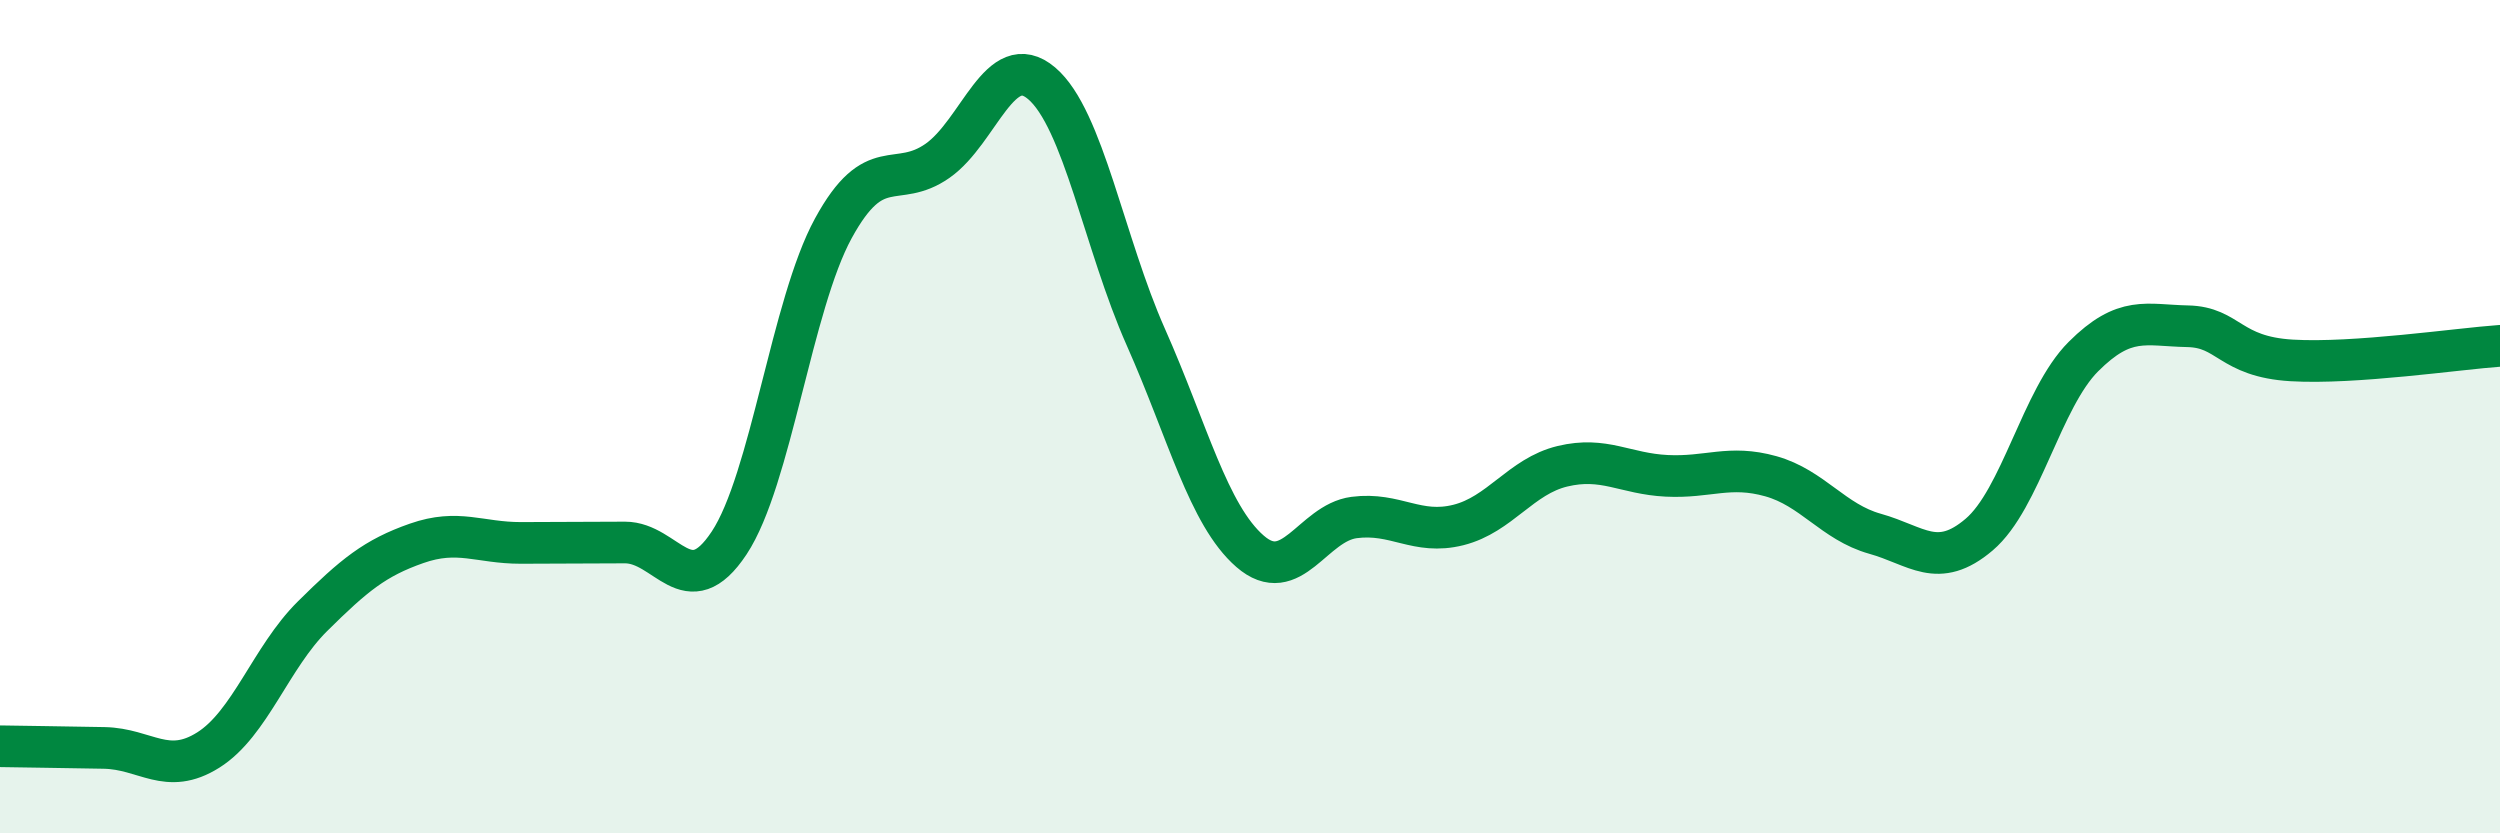
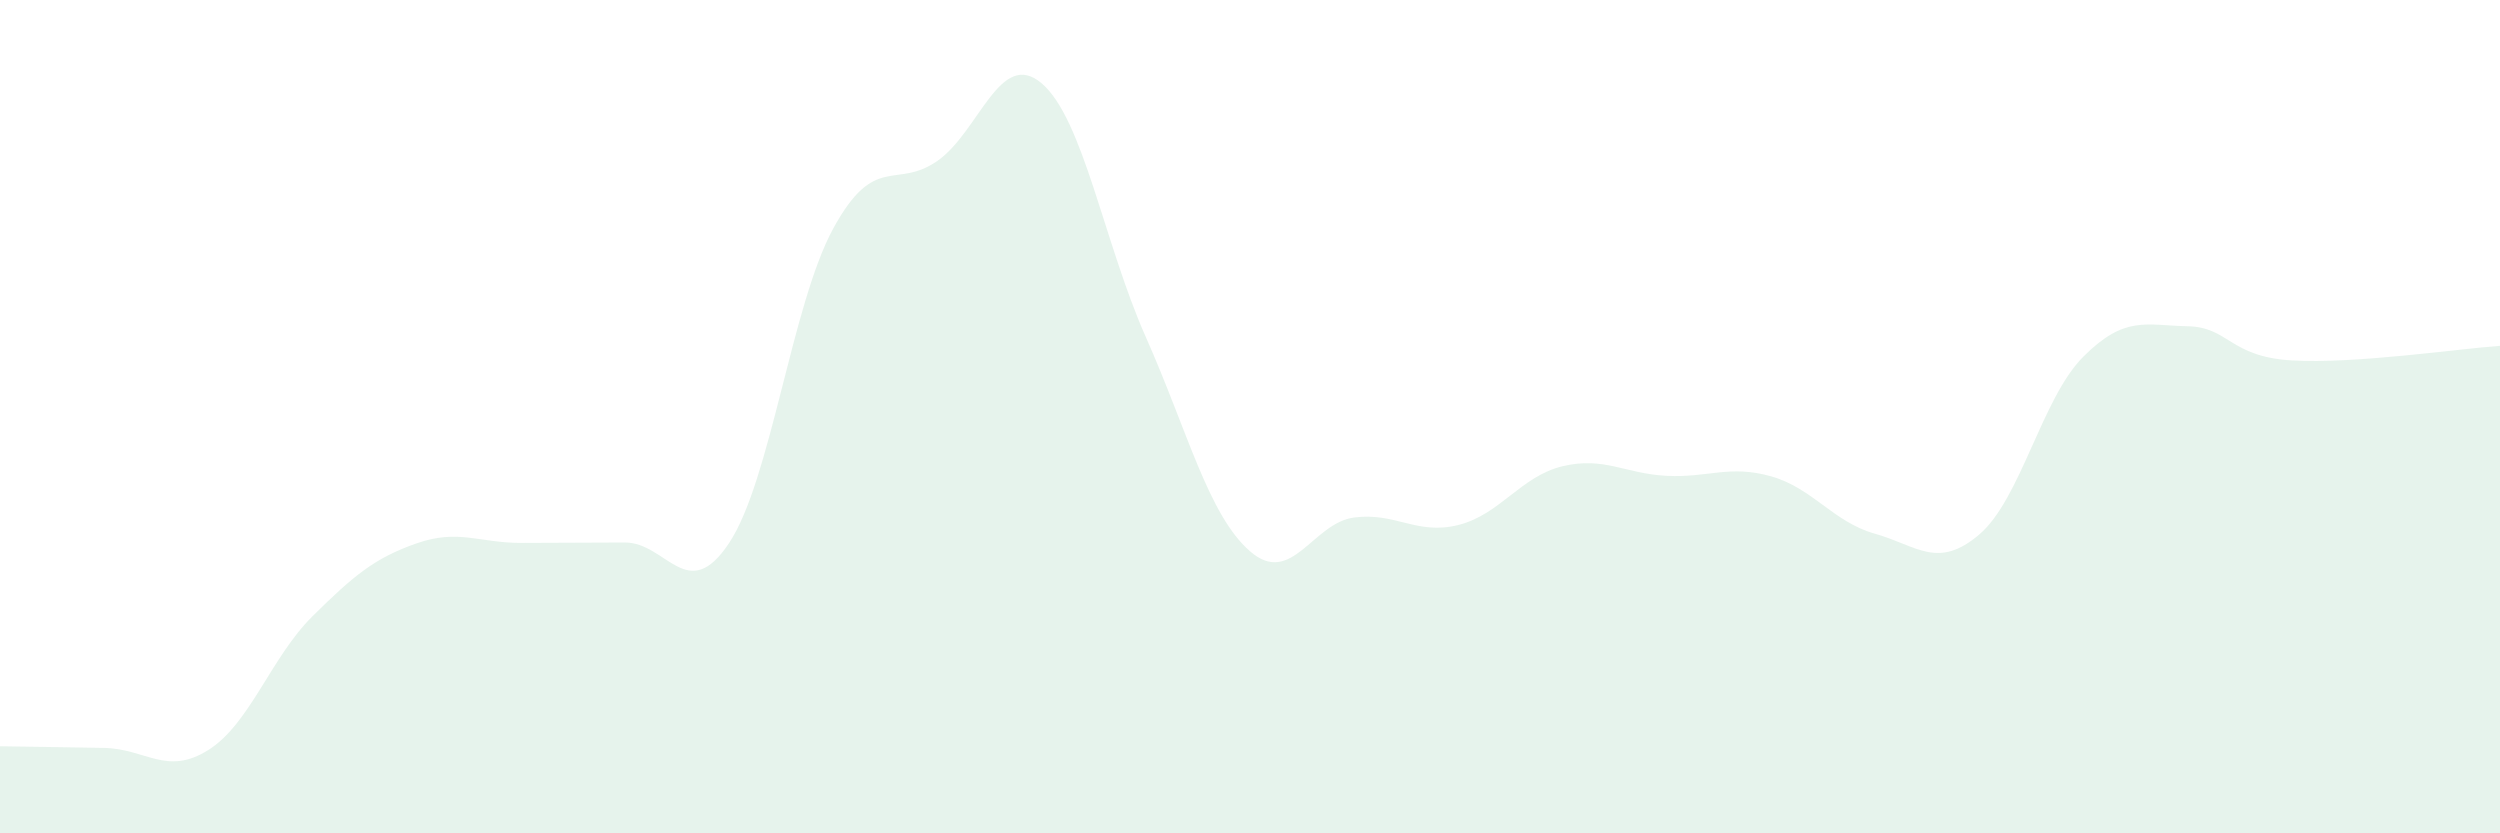
<svg xmlns="http://www.w3.org/2000/svg" width="60" height="20" viewBox="0 0 60 20">
  <path d="M 0,17.91 C 0.5,17.92 1.5,17.93 2.5,17.95 C 3.5,17.97 4,18.63 5,18 C 6,17.37 6.5,15.78 7.5,14.79 C 8.5,13.8 9,13.39 10,13.04 C 11,12.69 11.5,13.03 12.5,13.03 C 13.5,13.03 14,13.02 15,13.02 C 16,13.02 16.5,14.54 17.5,13.03 C 18.5,11.52 19,7.31 20,5.48 C 21,3.65 21.5,4.56 22.5,3.86 C 23.5,3.16 24,1.15 25,2 C 26,2.85 26.5,5.84 27.5,8.09 C 28.5,10.34 29,12.36 30,13.23 C 31,14.1 31.5,12.55 32.5,12.42 C 33.5,12.29 34,12.85 35,12.6 C 36,12.35 36.5,11.43 37.5,11.19 C 38.5,10.95 39,11.37 40,11.42 C 41,11.47 41.5,11.15 42.5,11.43 C 43.5,11.71 44,12.53 45,12.81 C 46,13.09 46.5,13.68 47.5,12.83 C 48.5,11.98 49,9.56 50,8.56 C 51,7.56 51.5,7.81 52.5,7.83 C 53.5,7.85 53.5,8.56 55,8.65 C 56.5,8.74 59,8.37 60,8.3L60 20L0 20Z" fill="#008740" opacity="0.1" stroke-linecap="round" stroke-linejoin="round" />
-   <path d="M 0,17.91 C 0.5,17.92 1.5,17.93 2.5,17.95 C 3.5,17.97 4,18.63 5,18 C 6,17.37 6.5,15.78 7.5,14.79 C 8.5,13.8 9,13.39 10,13.04 C 11,12.69 11.5,13.03 12.5,13.03 C 13.5,13.03 14,13.02 15,13.02 C 16,13.02 16.5,14.54 17.5,13.03 C 18.5,11.52 19,7.31 20,5.48 C 21,3.65 21.5,4.56 22.5,3.86 C 23.5,3.16 24,1.15 25,2 C 26,2.85 26.5,5.84 27.5,8.09 C 28.5,10.34 29,12.36 30,13.23 C 31,14.1 31.5,12.55 32.5,12.42 C 33.5,12.29 34,12.85 35,12.6 C 36,12.35 36.5,11.43 37.5,11.19 C 38.5,10.95 39,11.37 40,11.42 C 41,11.47 41.5,11.15 42.5,11.43 C 43.5,11.71 44,12.53 45,12.81 C 46,13.09 46.5,13.68 47.5,12.83 C 48.5,11.98 49,9.56 50,8.56 C 51,7.56 51.5,7.81 52.5,7.83 C 53.5,7.85 53.5,8.56 55,8.65 C 56.5,8.74 59,8.37 60,8.3" stroke="#008740" stroke-width="1" fill="none" stroke-linecap="round" stroke-linejoin="round" />
</svg>